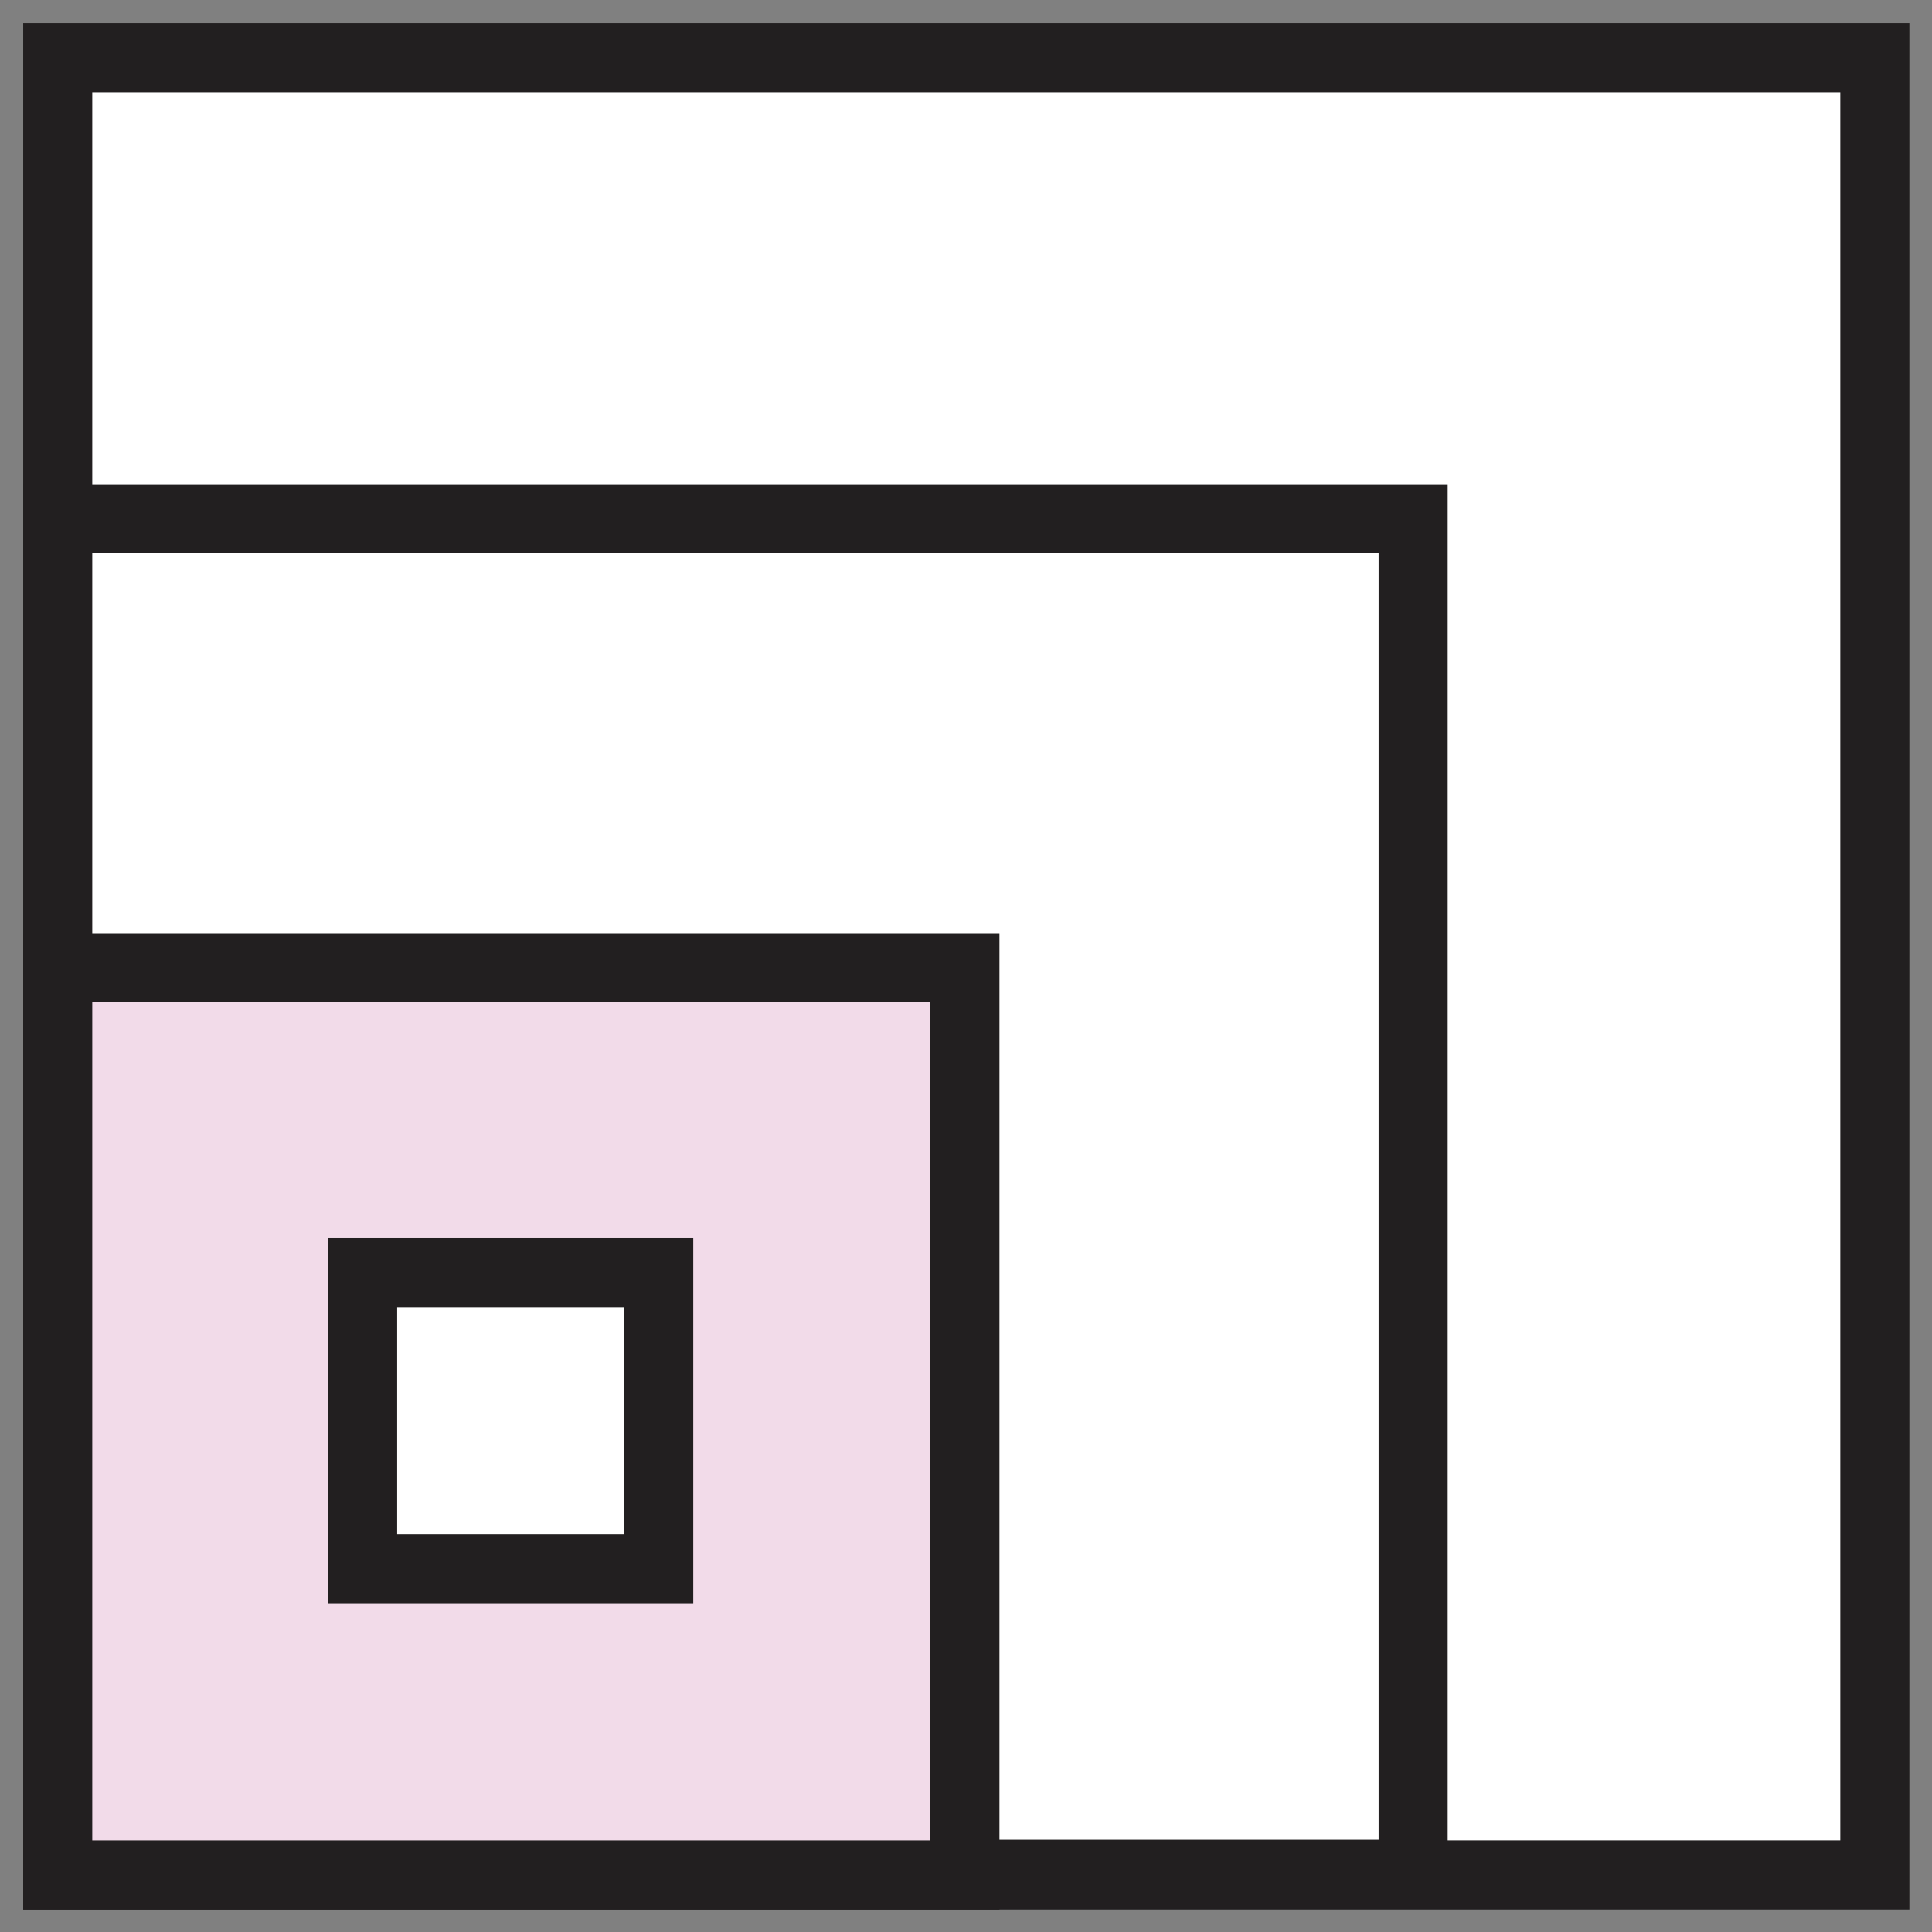
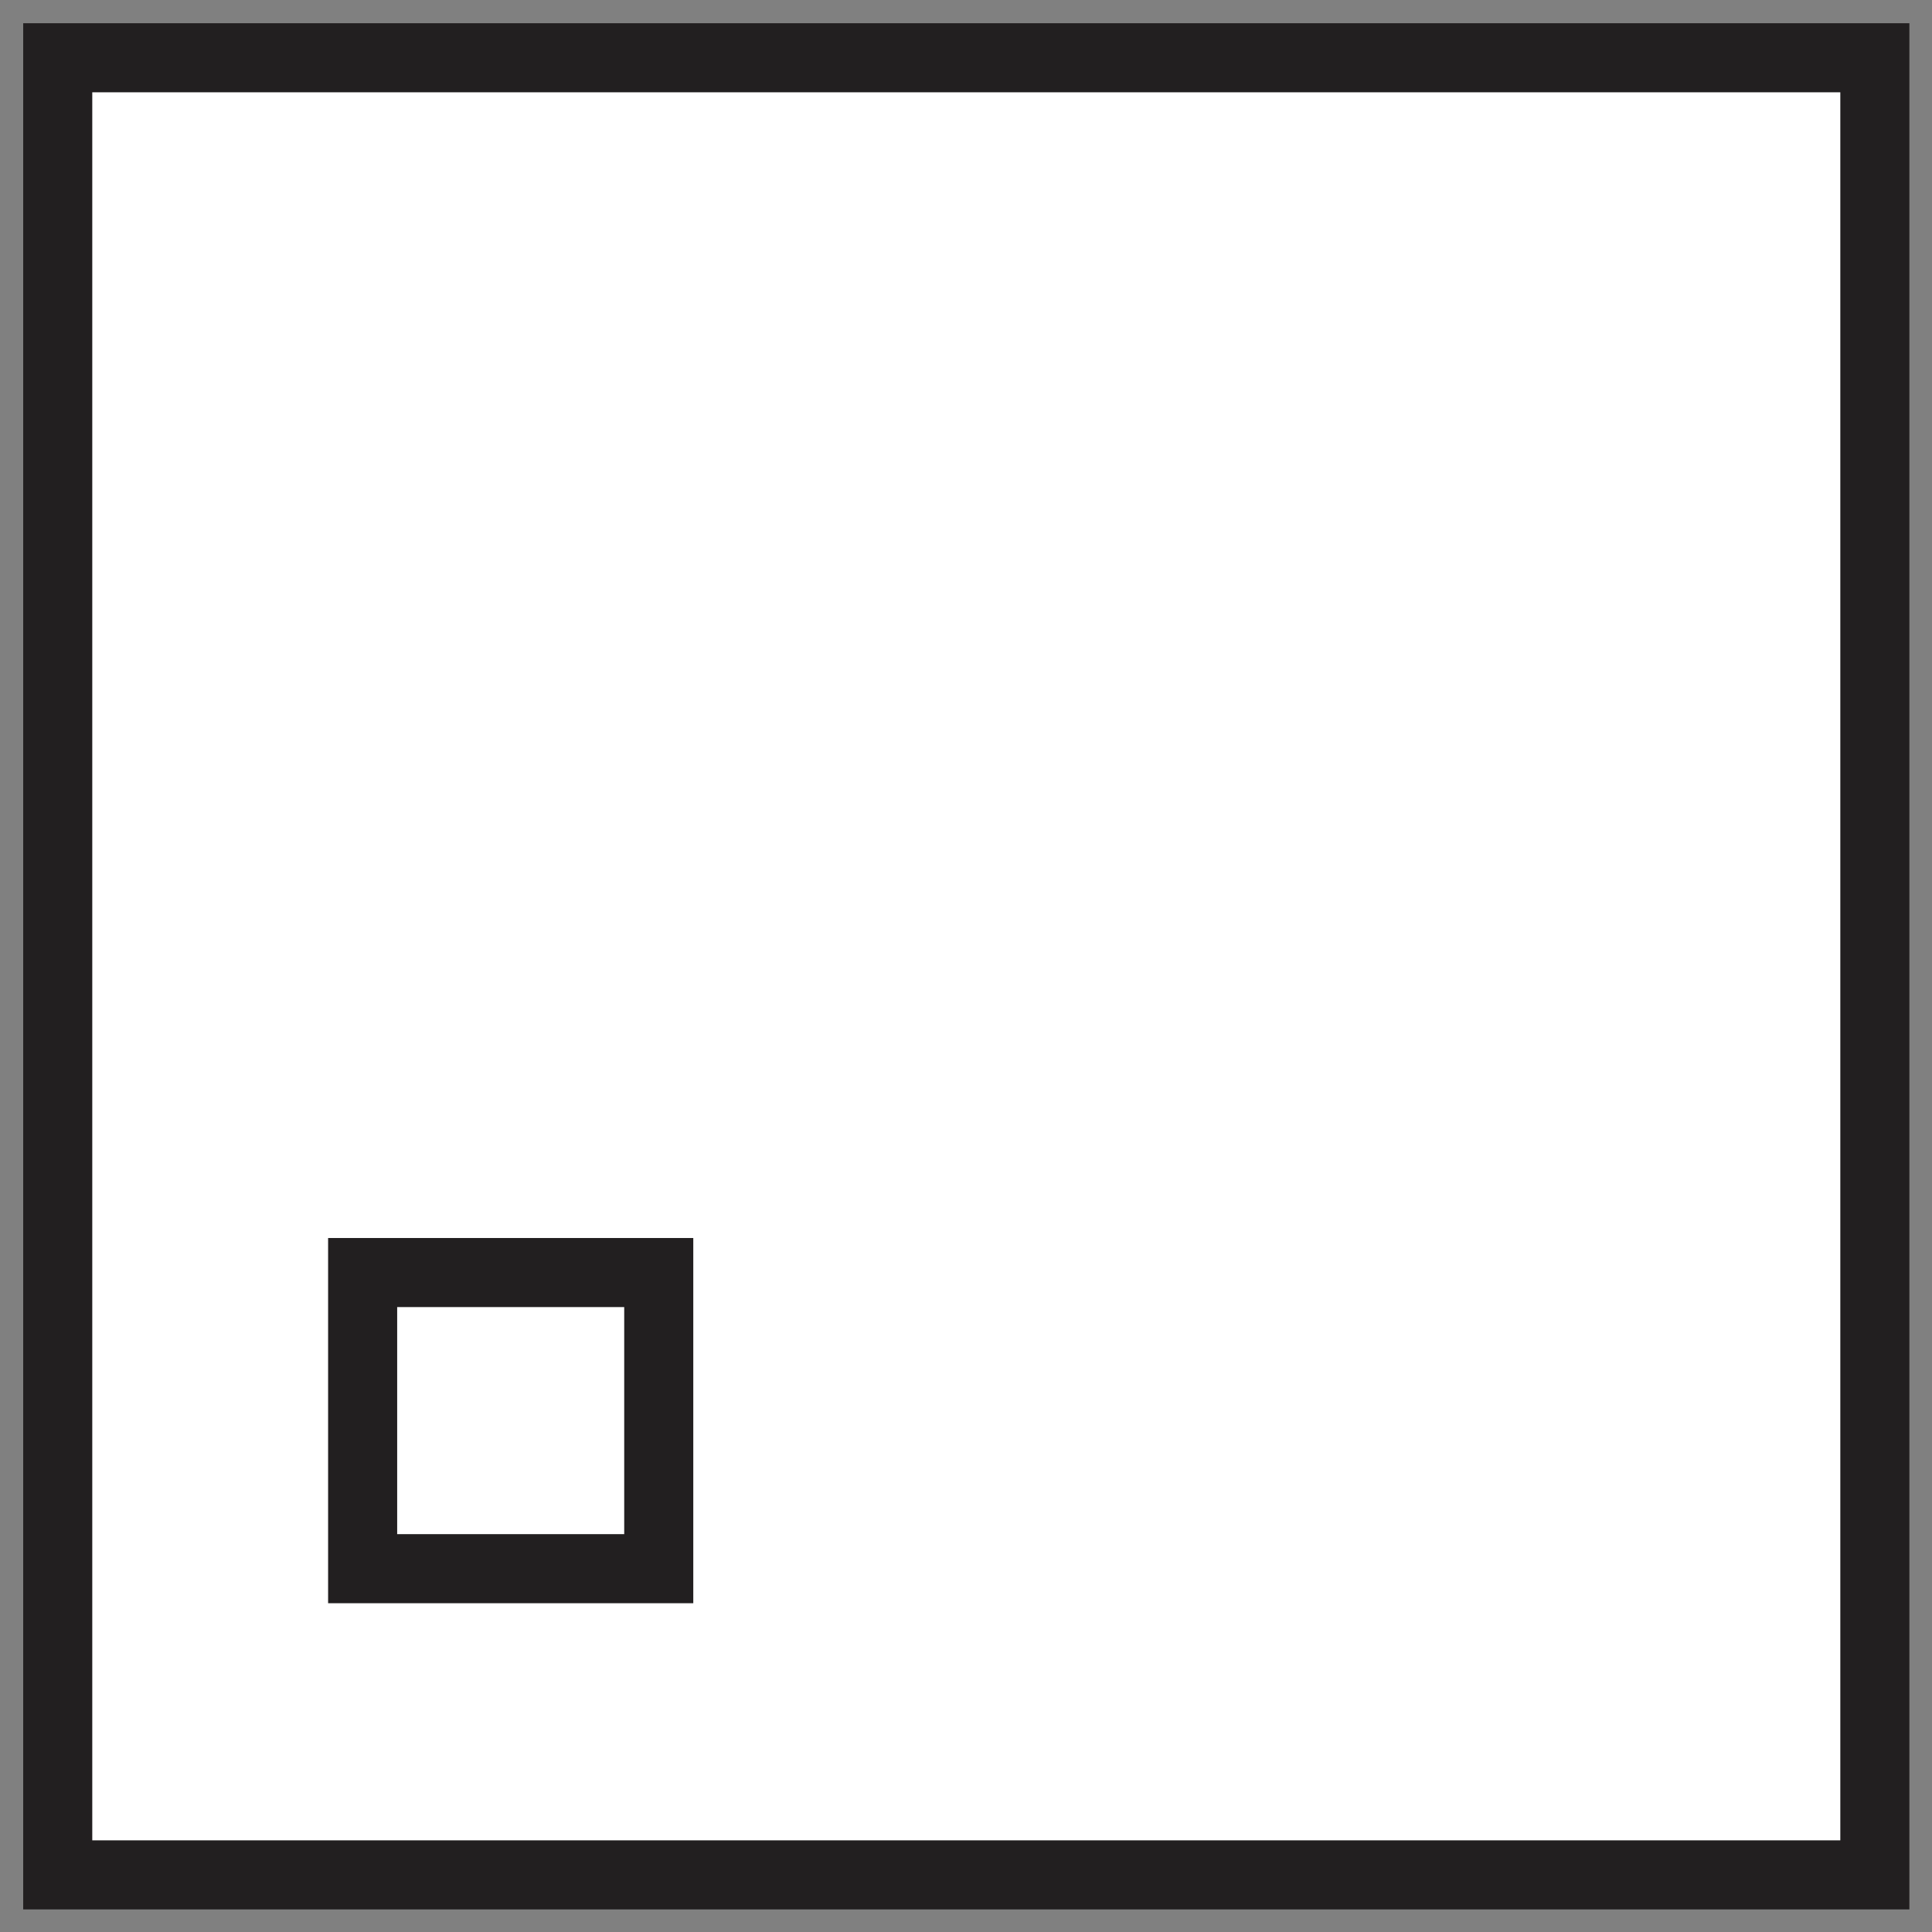
<svg xmlns="http://www.w3.org/2000/svg" width="60" height="60" viewBox="0 0 60 60" fill="none">
  <rect x="0" y="0" width="60" height="60" fill="#808080" stroke="none" />
  <g clip-path="url(#clip0_609_6736)">
    <path d="M58.225 1.794H1.793V58.226H58.225V1.794Z" fill="white" stroke="#221F20" stroke-width="2.145" stroke-miterlimit="10" />
-     <path d="M43.887 16.111H1.793V58.206H43.887V16.111Z" fill="white" stroke="#221F20" stroke-width="2.145" stroke-miterlimit="10" />
-     <path d="M29.967 30.053H1.793V58.227H29.967V30.053Z" fill="#F2DBE9" />
-     <path d="M29.967 30.053H1.793V58.227H29.967V30.053Z" stroke="#221F20" stroke-width="2.145" stroke-miterlimit="10" />
    <path d="M20.458 39.52H11.262V48.717H20.458V39.52Z" fill="white" stroke="#221F20" stroke-width="2.145" stroke-miterlimit="10" />
  </g>
  <defs>
    <clipPath id="clip0_609_6736">
      <rect width="60" height="60" fill="white" />
    </clipPath>
  </defs>
</svg>